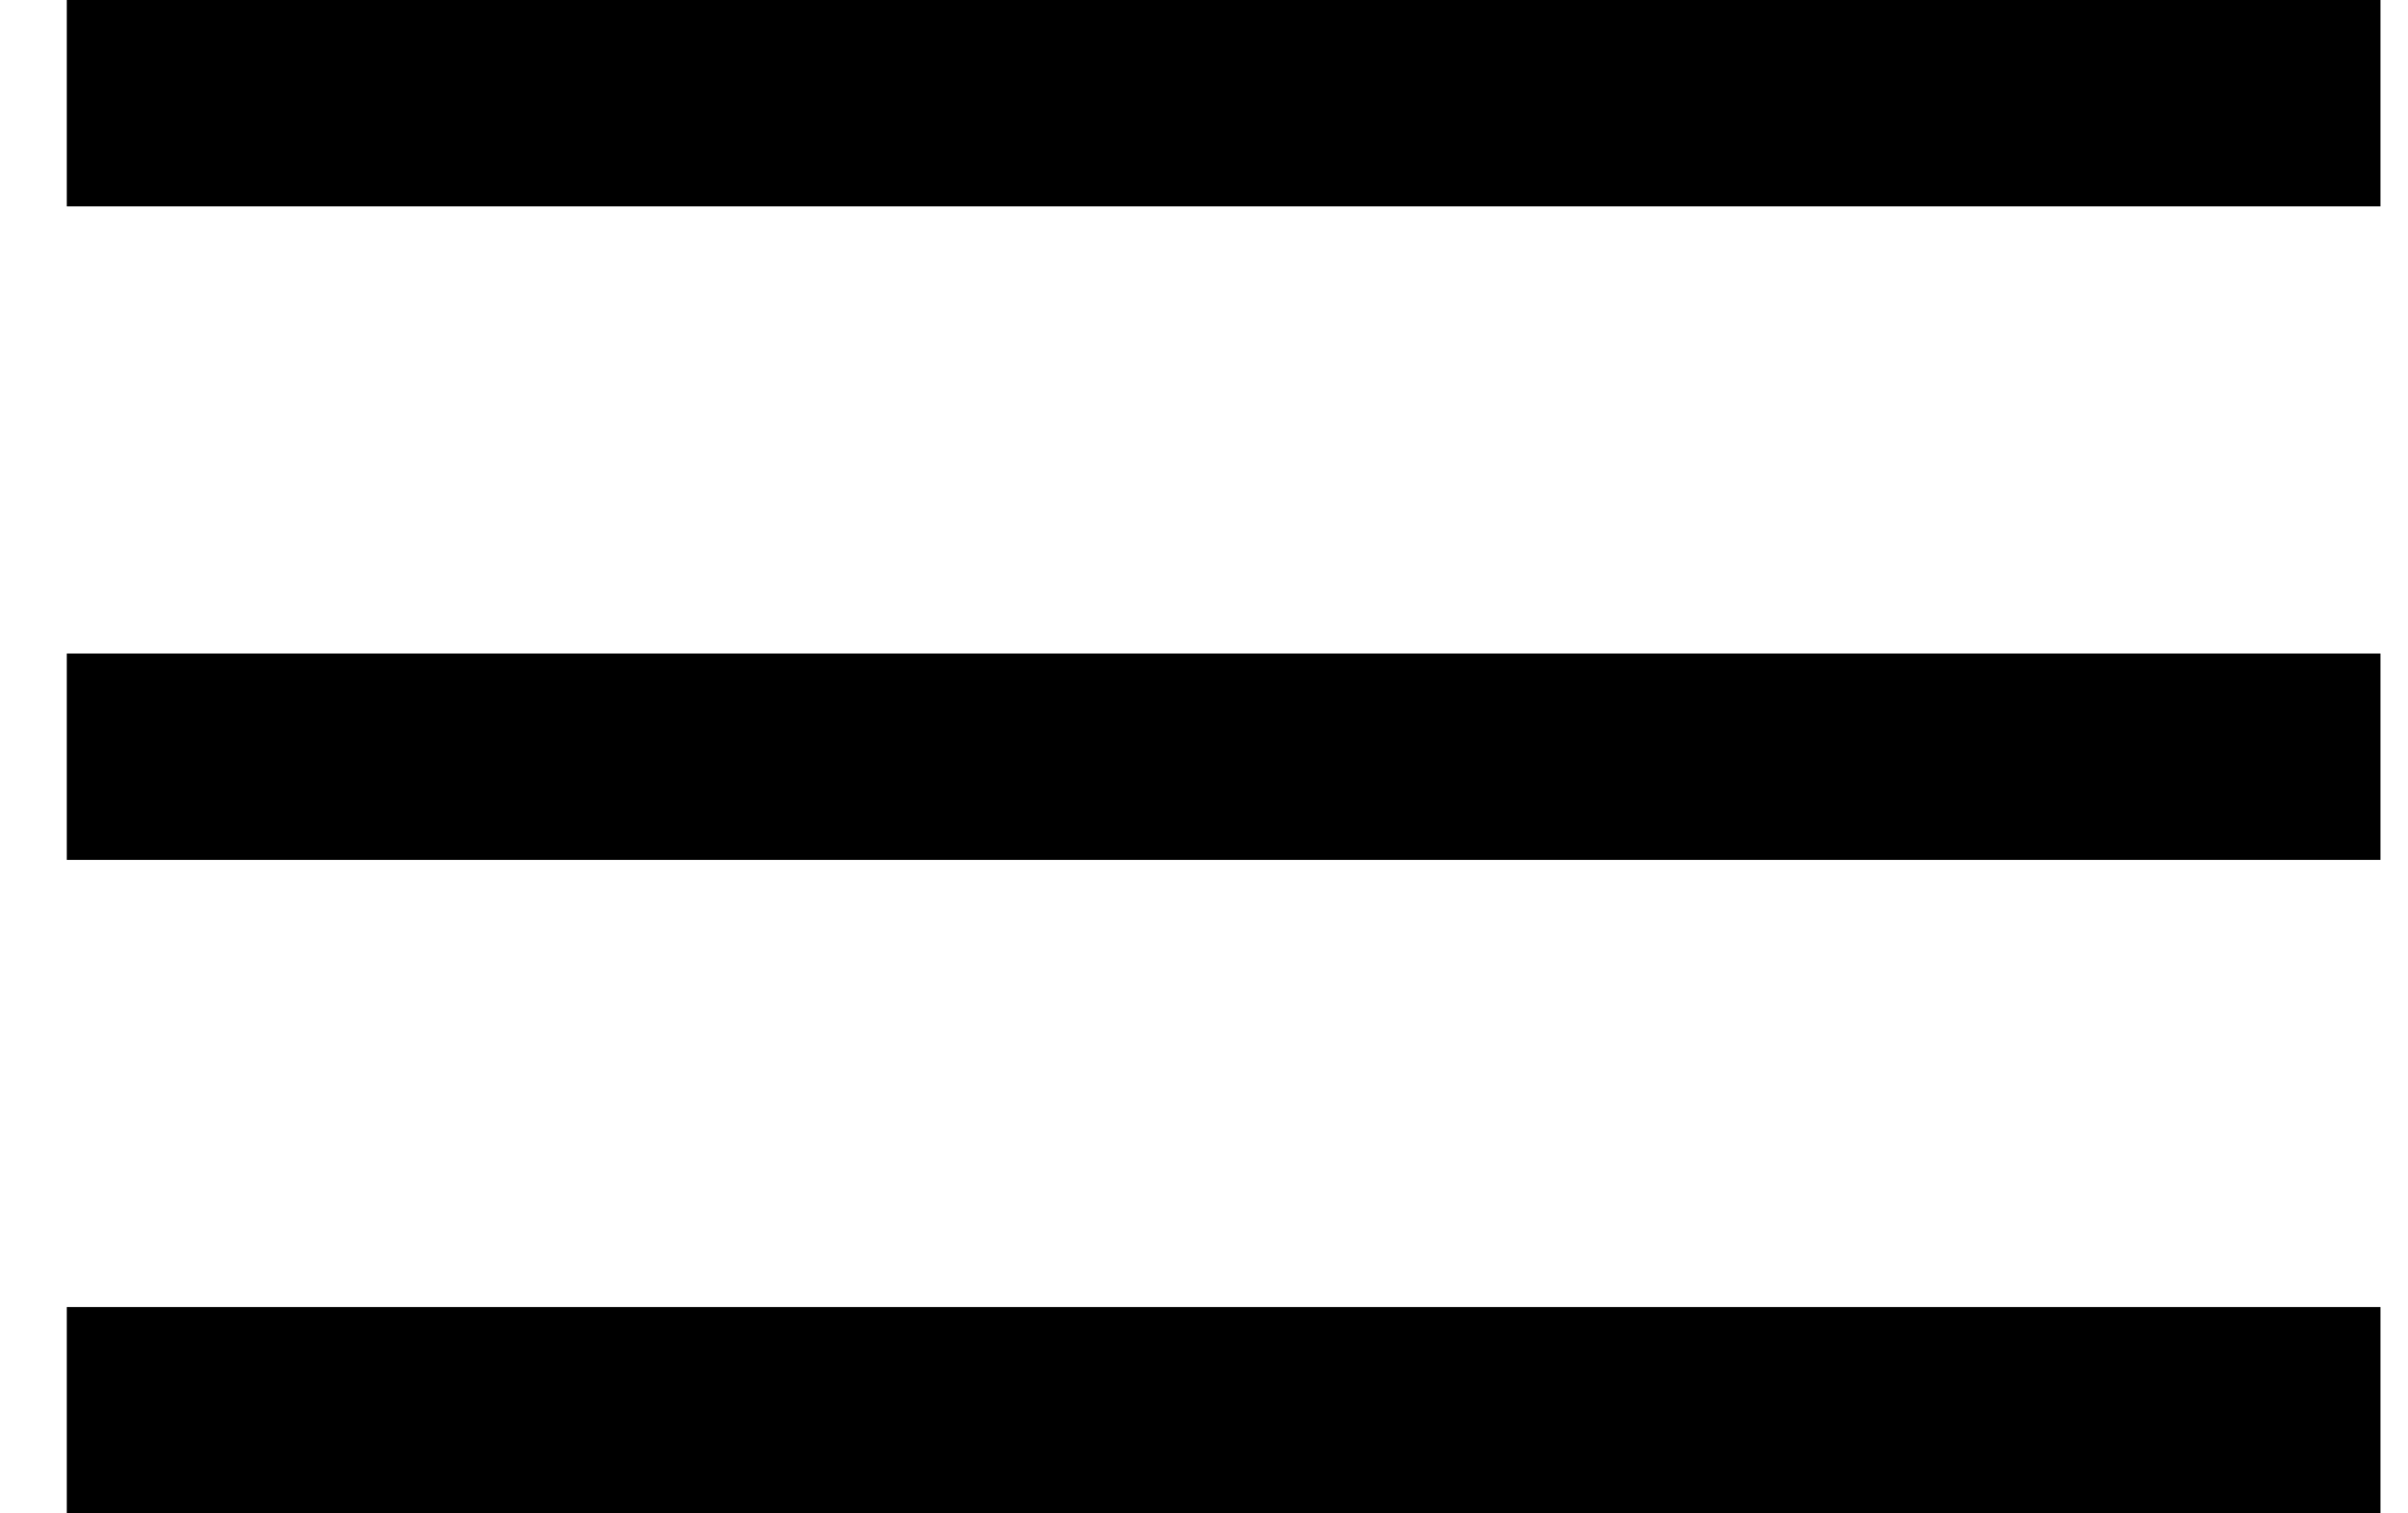
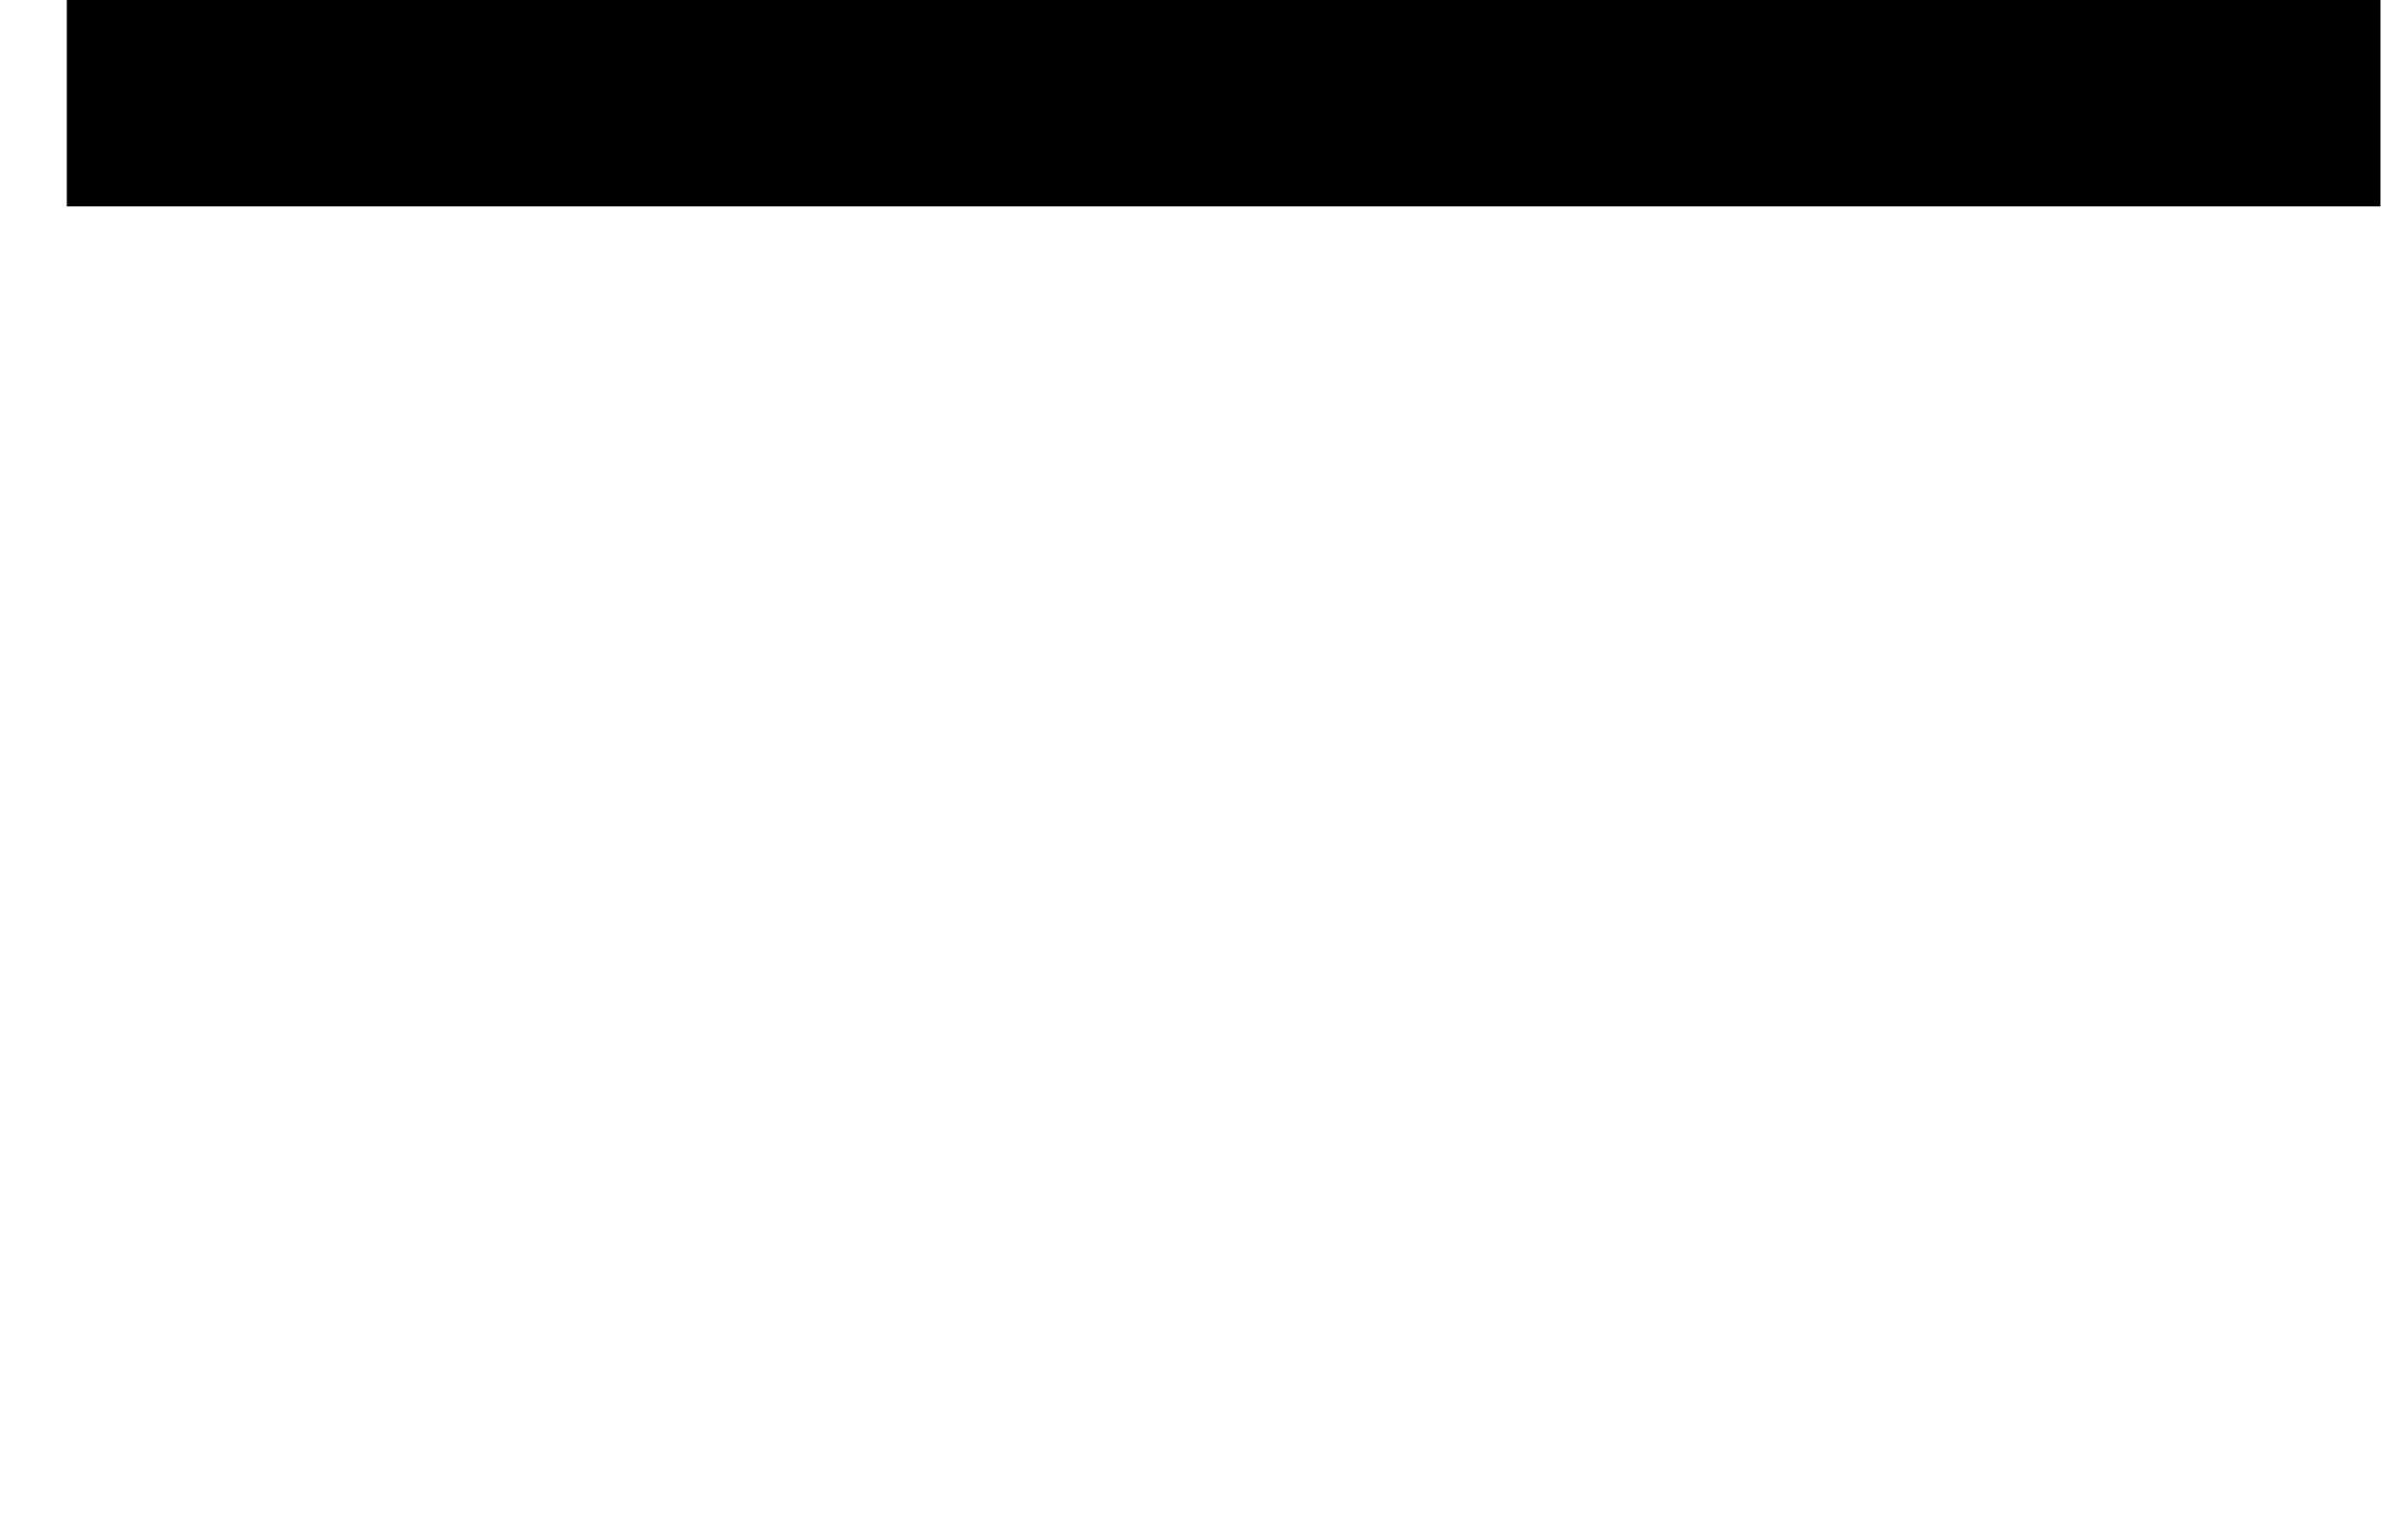
<svg xmlns="http://www.w3.org/2000/svg" width="35px" height="22px" viewBox="0 0 35 22" version="1.1">
  <title>Group</title>
  <g id="Page-1" stroke="none" stroke-width="1" fill="none" fill-rule="evenodd" stroke-linecap="square">
    <g id="Mobile-Collapsed-@2x" transform="translate(-256, -59)" stroke="#000000" stroke-width="3">
      <g id="Group" transform="translate(258, 60)">
        <line x1="0.471" y1="0.5" x2="31.1" y2="0.5" id="Line-5" />
-         <line x1="0.471" y1="10" x2="31.1" y2="10" id="Line-5-Copy" />
-         <line x1="0.471" y1="19.5" x2="31.1" y2="19.5" id="Line-5-Copy-2" />
      </g>
    </g>
  </g>
</svg>